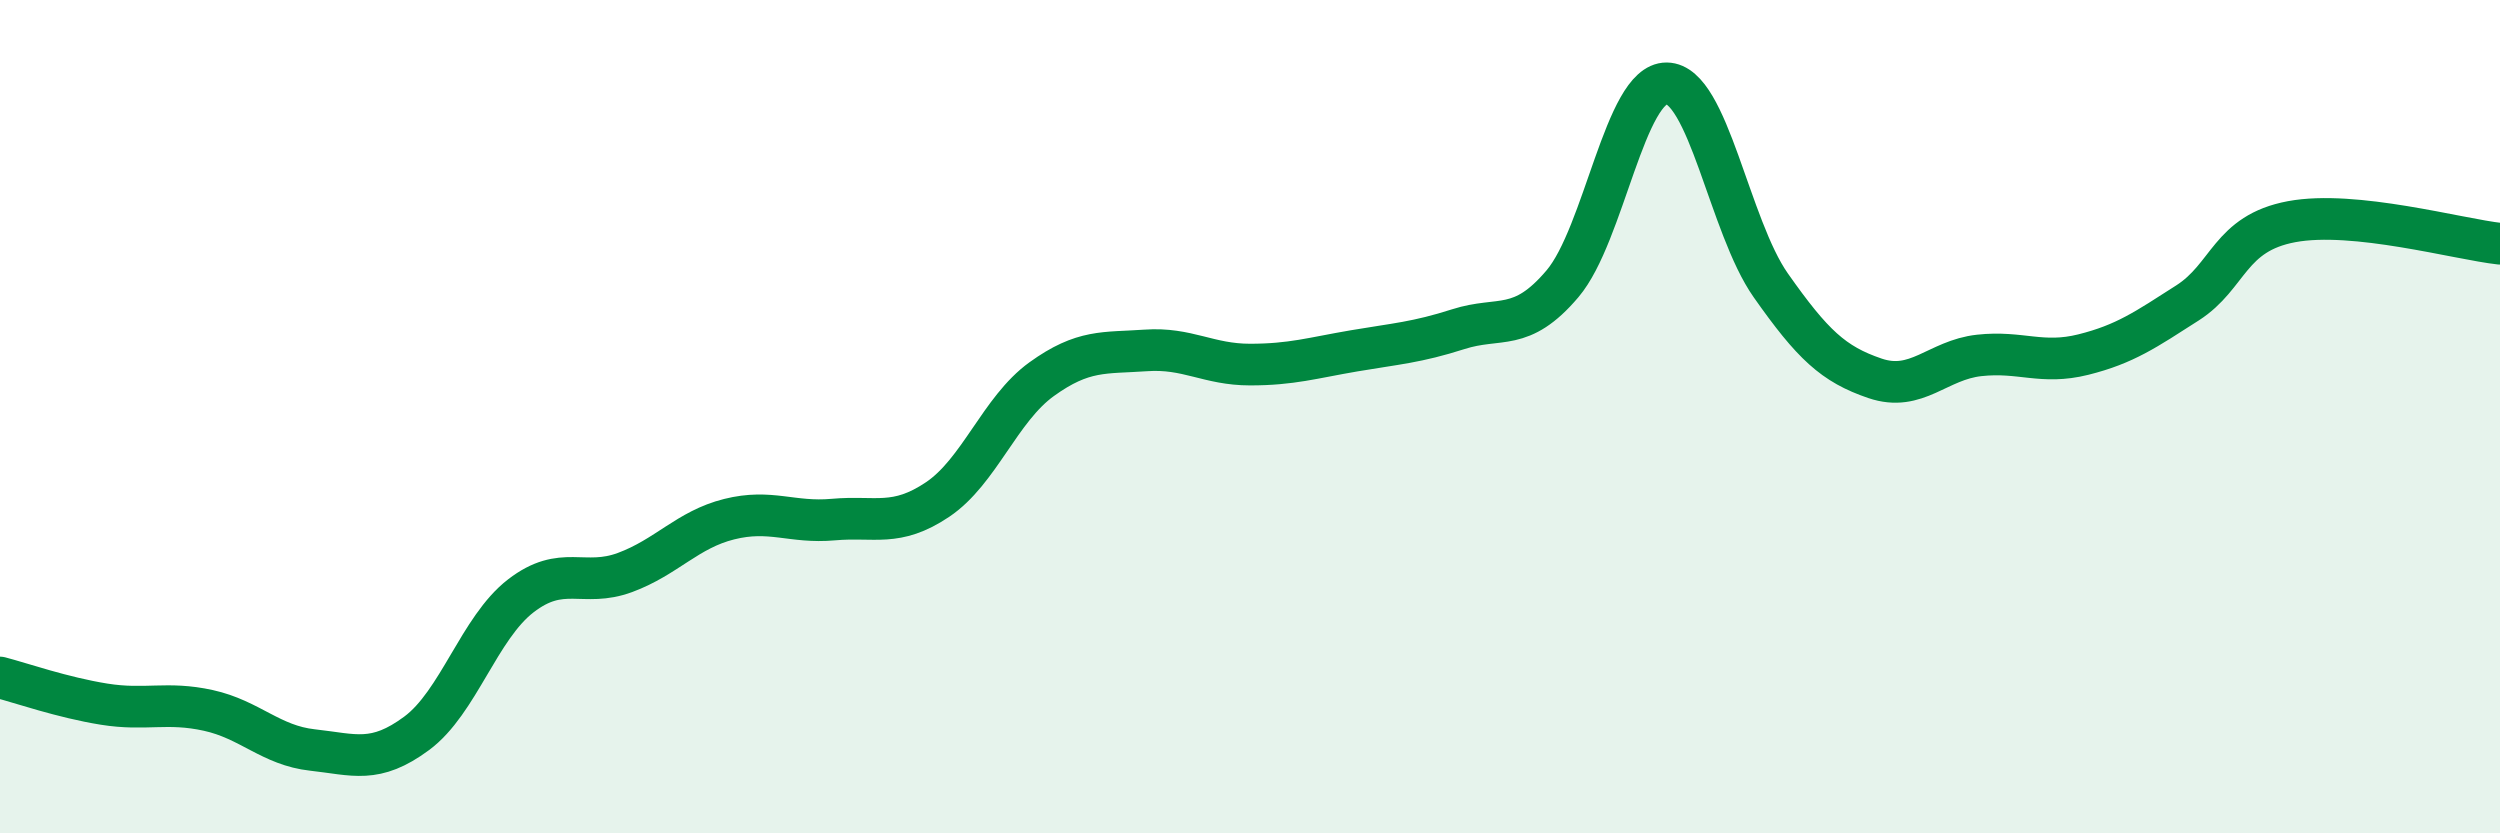
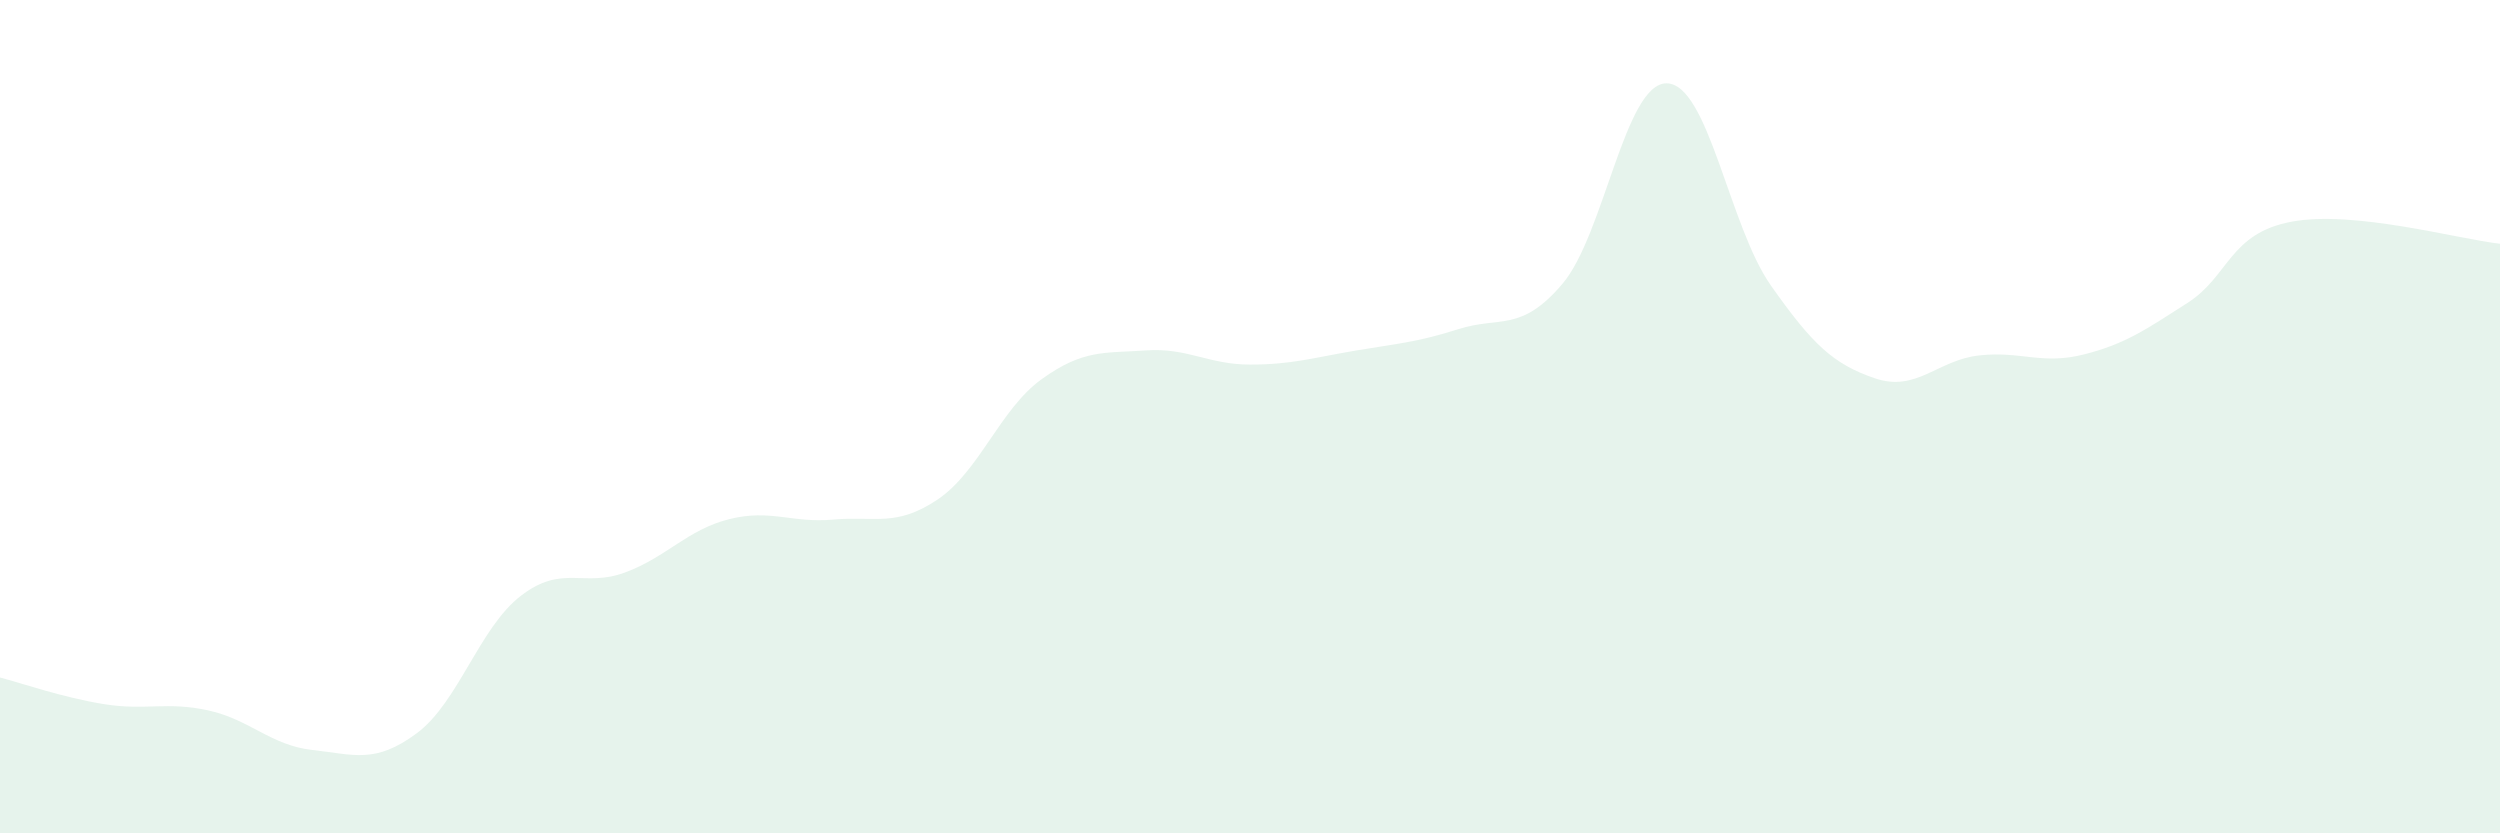
<svg xmlns="http://www.w3.org/2000/svg" width="60" height="20" viewBox="0 0 60 20">
  <path d="M 0,16.26 C 0.5,16.39 1.5,16.74 2.5,16.9 C 3.5,17.06 4,16.83 5,17.05 C 6,17.27 6.5,17.89 7.5,18 C 8.5,18.11 9,18.34 10,17.6 C 11,16.86 11.5,15.07 12.5,14.3 C 13.5,13.53 14,14.11 15,13.74 C 16,13.37 16.5,12.71 17.5,12.46 C 18.5,12.21 19,12.56 20,12.47 C 21,12.38 21.5,12.66 22.5,11.99 C 23.5,11.32 24,9.82 25,9.1 C 26,8.38 26.5,8.48 27.5,8.41 C 28.5,8.34 29,8.75 30,8.75 C 31,8.75 31.5,8.59 32.5,8.42 C 33.5,8.25 34,8.22 35,7.9 C 36,7.58 36.5,7.99 37.5,6.81 C 38.5,5.63 39,1.99 40,2 C 41,2.01 41.5,5.43 42.5,6.85 C 43.5,8.27 44,8.74 45,9.08 C 46,9.42 46.5,8.64 47.5,8.53 C 48.5,8.42 49,8.76 50,8.51 C 51,8.26 51.5,7.91 52.5,7.27 C 53.5,6.63 53.5,5.6 55,5.32 C 56.5,5.04 59,5.74 60,5.85L60 20L0 20Z" fill="#008740" opacity="0.1" stroke-linecap="round" stroke-linejoin="round" />
-   <path d="M 0,16.26 C 0.5,16.39 1.5,16.74 2.5,16.9 C 3.5,17.06 4,16.83 5,17.05 C 6,17.27 6.5,17.89 7.5,18 C 8.5,18.11 9,18.34 10,17.6 C 11,16.86 11.5,15.07 12.5,14.3 C 13.5,13.53 14,14.11 15,13.74 C 16,13.37 16.5,12.71 17.5,12.46 C 18.5,12.21 19,12.56 20,12.47 C 21,12.38 21.5,12.66 22.5,11.99 C 23.5,11.32 24,9.82 25,9.1 C 26,8.38 26.5,8.48 27.5,8.41 C 28.5,8.34 29,8.75 30,8.75 C 31,8.75 31.5,8.59 32.5,8.42 C 33.5,8.25 34,8.22 35,7.9 C 36,7.58 36.5,7.99 37.5,6.81 C 38.5,5.63 39,1.99 40,2 C 41,2.01 41.5,5.43 42.5,6.85 C 43.5,8.27 44,8.74 45,9.08 C 46,9.42 46.5,8.64 47.5,8.53 C 48.5,8.42 49,8.76 50,8.51 C 51,8.26 51.5,7.91 52.5,7.27 C 53.5,6.63 53.5,5.6 55,5.32 C 56.5,5.04 59,5.74 60,5.85" stroke="#008740" stroke-width="1" fill="none" stroke-linecap="round" stroke-linejoin="round" />
</svg>